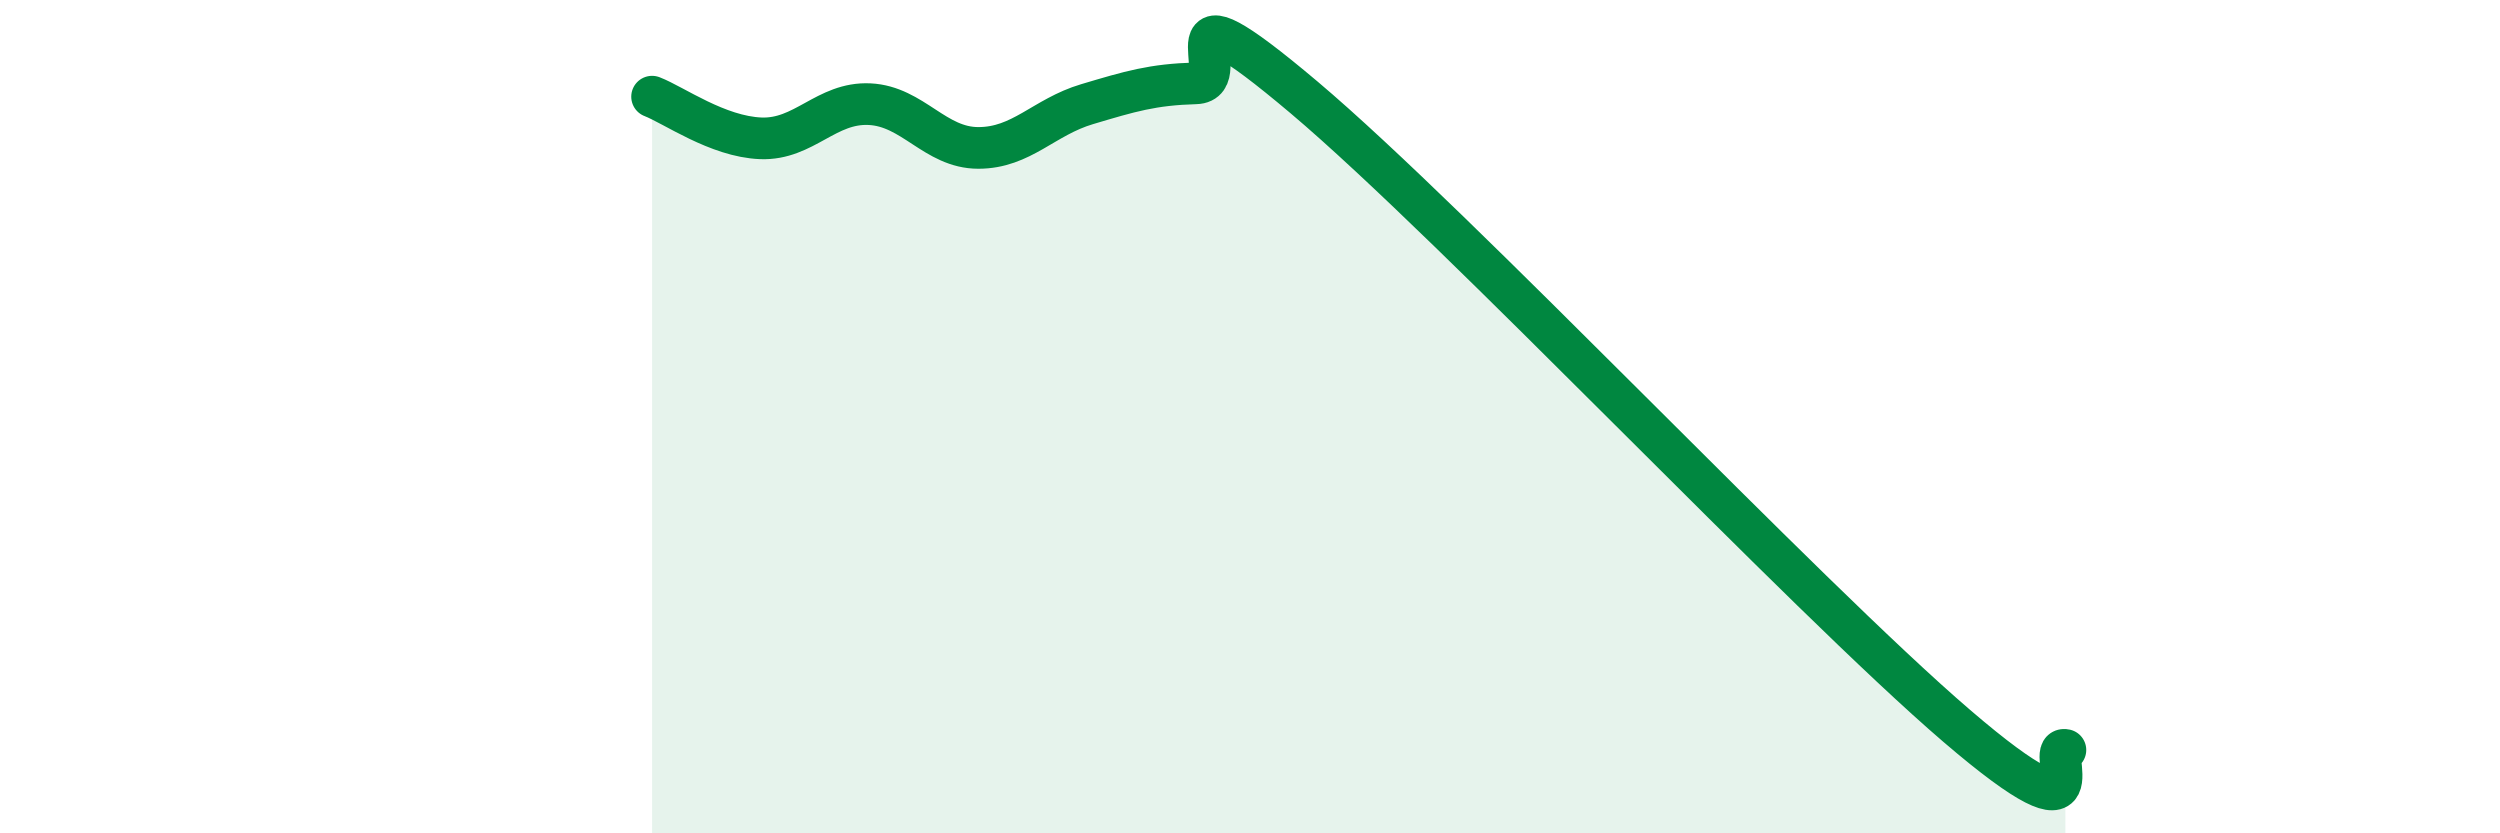
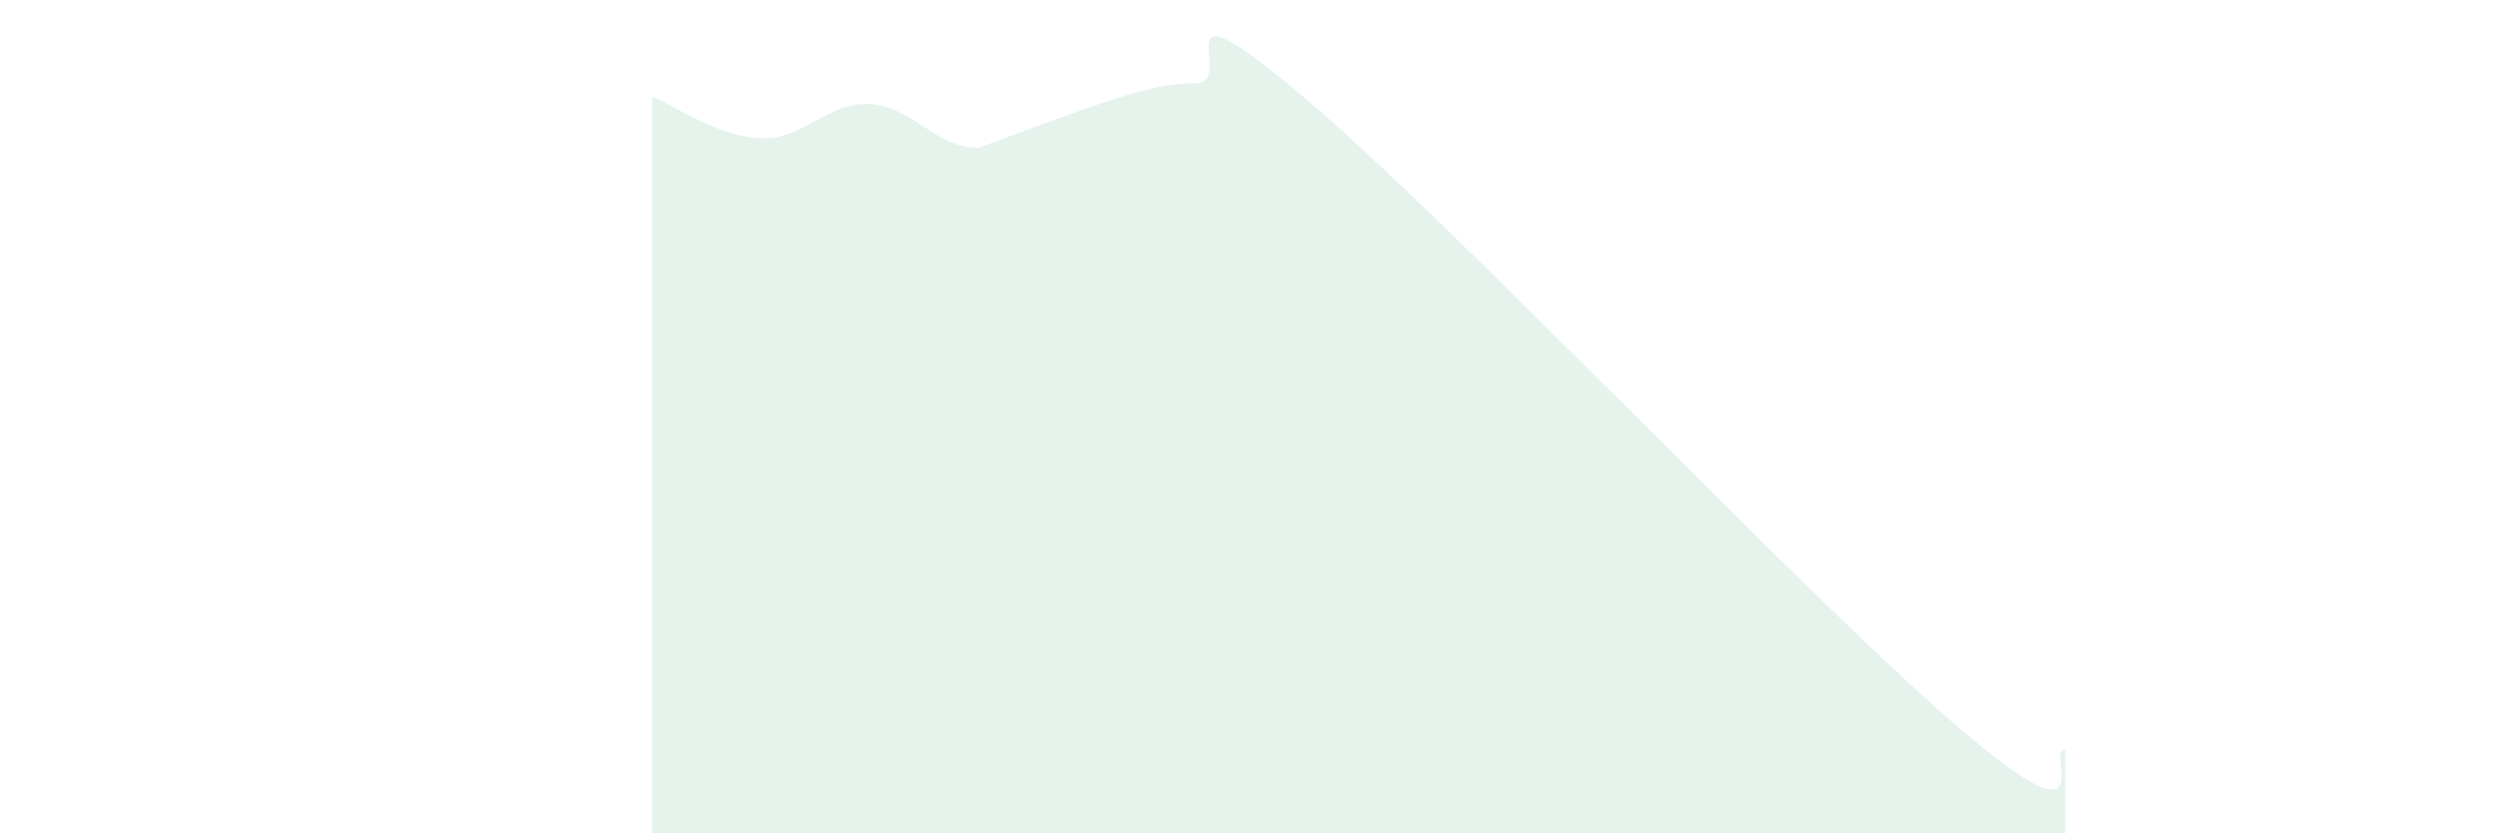
<svg xmlns="http://www.w3.org/2000/svg" width="60" height="20" viewBox="0 0 60 20">
-   <path d="M 15.65,2.32 C 16.17,2.52 17.22,3.28 18.26,3.32 C 19.3,3.36 19.83,2.45 20.87,2.5 C 21.91,2.55 22.44,3.55 23.48,3.55 C 24.52,3.55 25.05,2.81 26.09,2.5 C 27.13,2.19 27.66,2.03 28.7,2 C 29.74,1.97 27.65,-0.74 31.3,2.34 C 34.95,5.42 43.31,14.29 46.96,17.42 C 50.61,20.55 49.05,17.88 49.57,18L49.57 20L15.65 20Z" fill="#008740" opacity="0.1" stroke-linecap="round" stroke-linejoin="round" />
-   <path d="M 15.65,2.32 C 16.17,2.52 17.22,3.28 18.26,3.32 C 19.3,3.36 19.83,2.45 20.87,2.5 C 21.91,2.55 22.44,3.55 23.48,3.55 C 24.52,3.55 25.05,2.81 26.09,2.5 C 27.13,2.19 27.66,2.03 28.7,2 C 29.74,1.97 27.65,-0.74 31.3,2.34 C 34.95,5.42 43.31,14.29 46.96,17.42 C 50.61,20.55 49.05,17.88 49.57,18" stroke="#008740" stroke-width="1" fill="none" stroke-linecap="round" stroke-linejoin="round" />
+   <path d="M 15.65,2.32 C 16.17,2.52 17.22,3.28 18.26,3.32 C 19.3,3.36 19.83,2.45 20.87,2.5 C 21.91,2.55 22.44,3.55 23.48,3.55 C 27.13,2.19 27.66,2.03 28.7,2 C 29.74,1.97 27.65,-0.74 31.3,2.34 C 34.95,5.42 43.31,14.29 46.96,17.42 C 50.61,20.55 49.05,17.88 49.57,18L49.57 20L15.65 20Z" fill="#008740" opacity="0.1" stroke-linecap="round" stroke-linejoin="round" />
</svg>